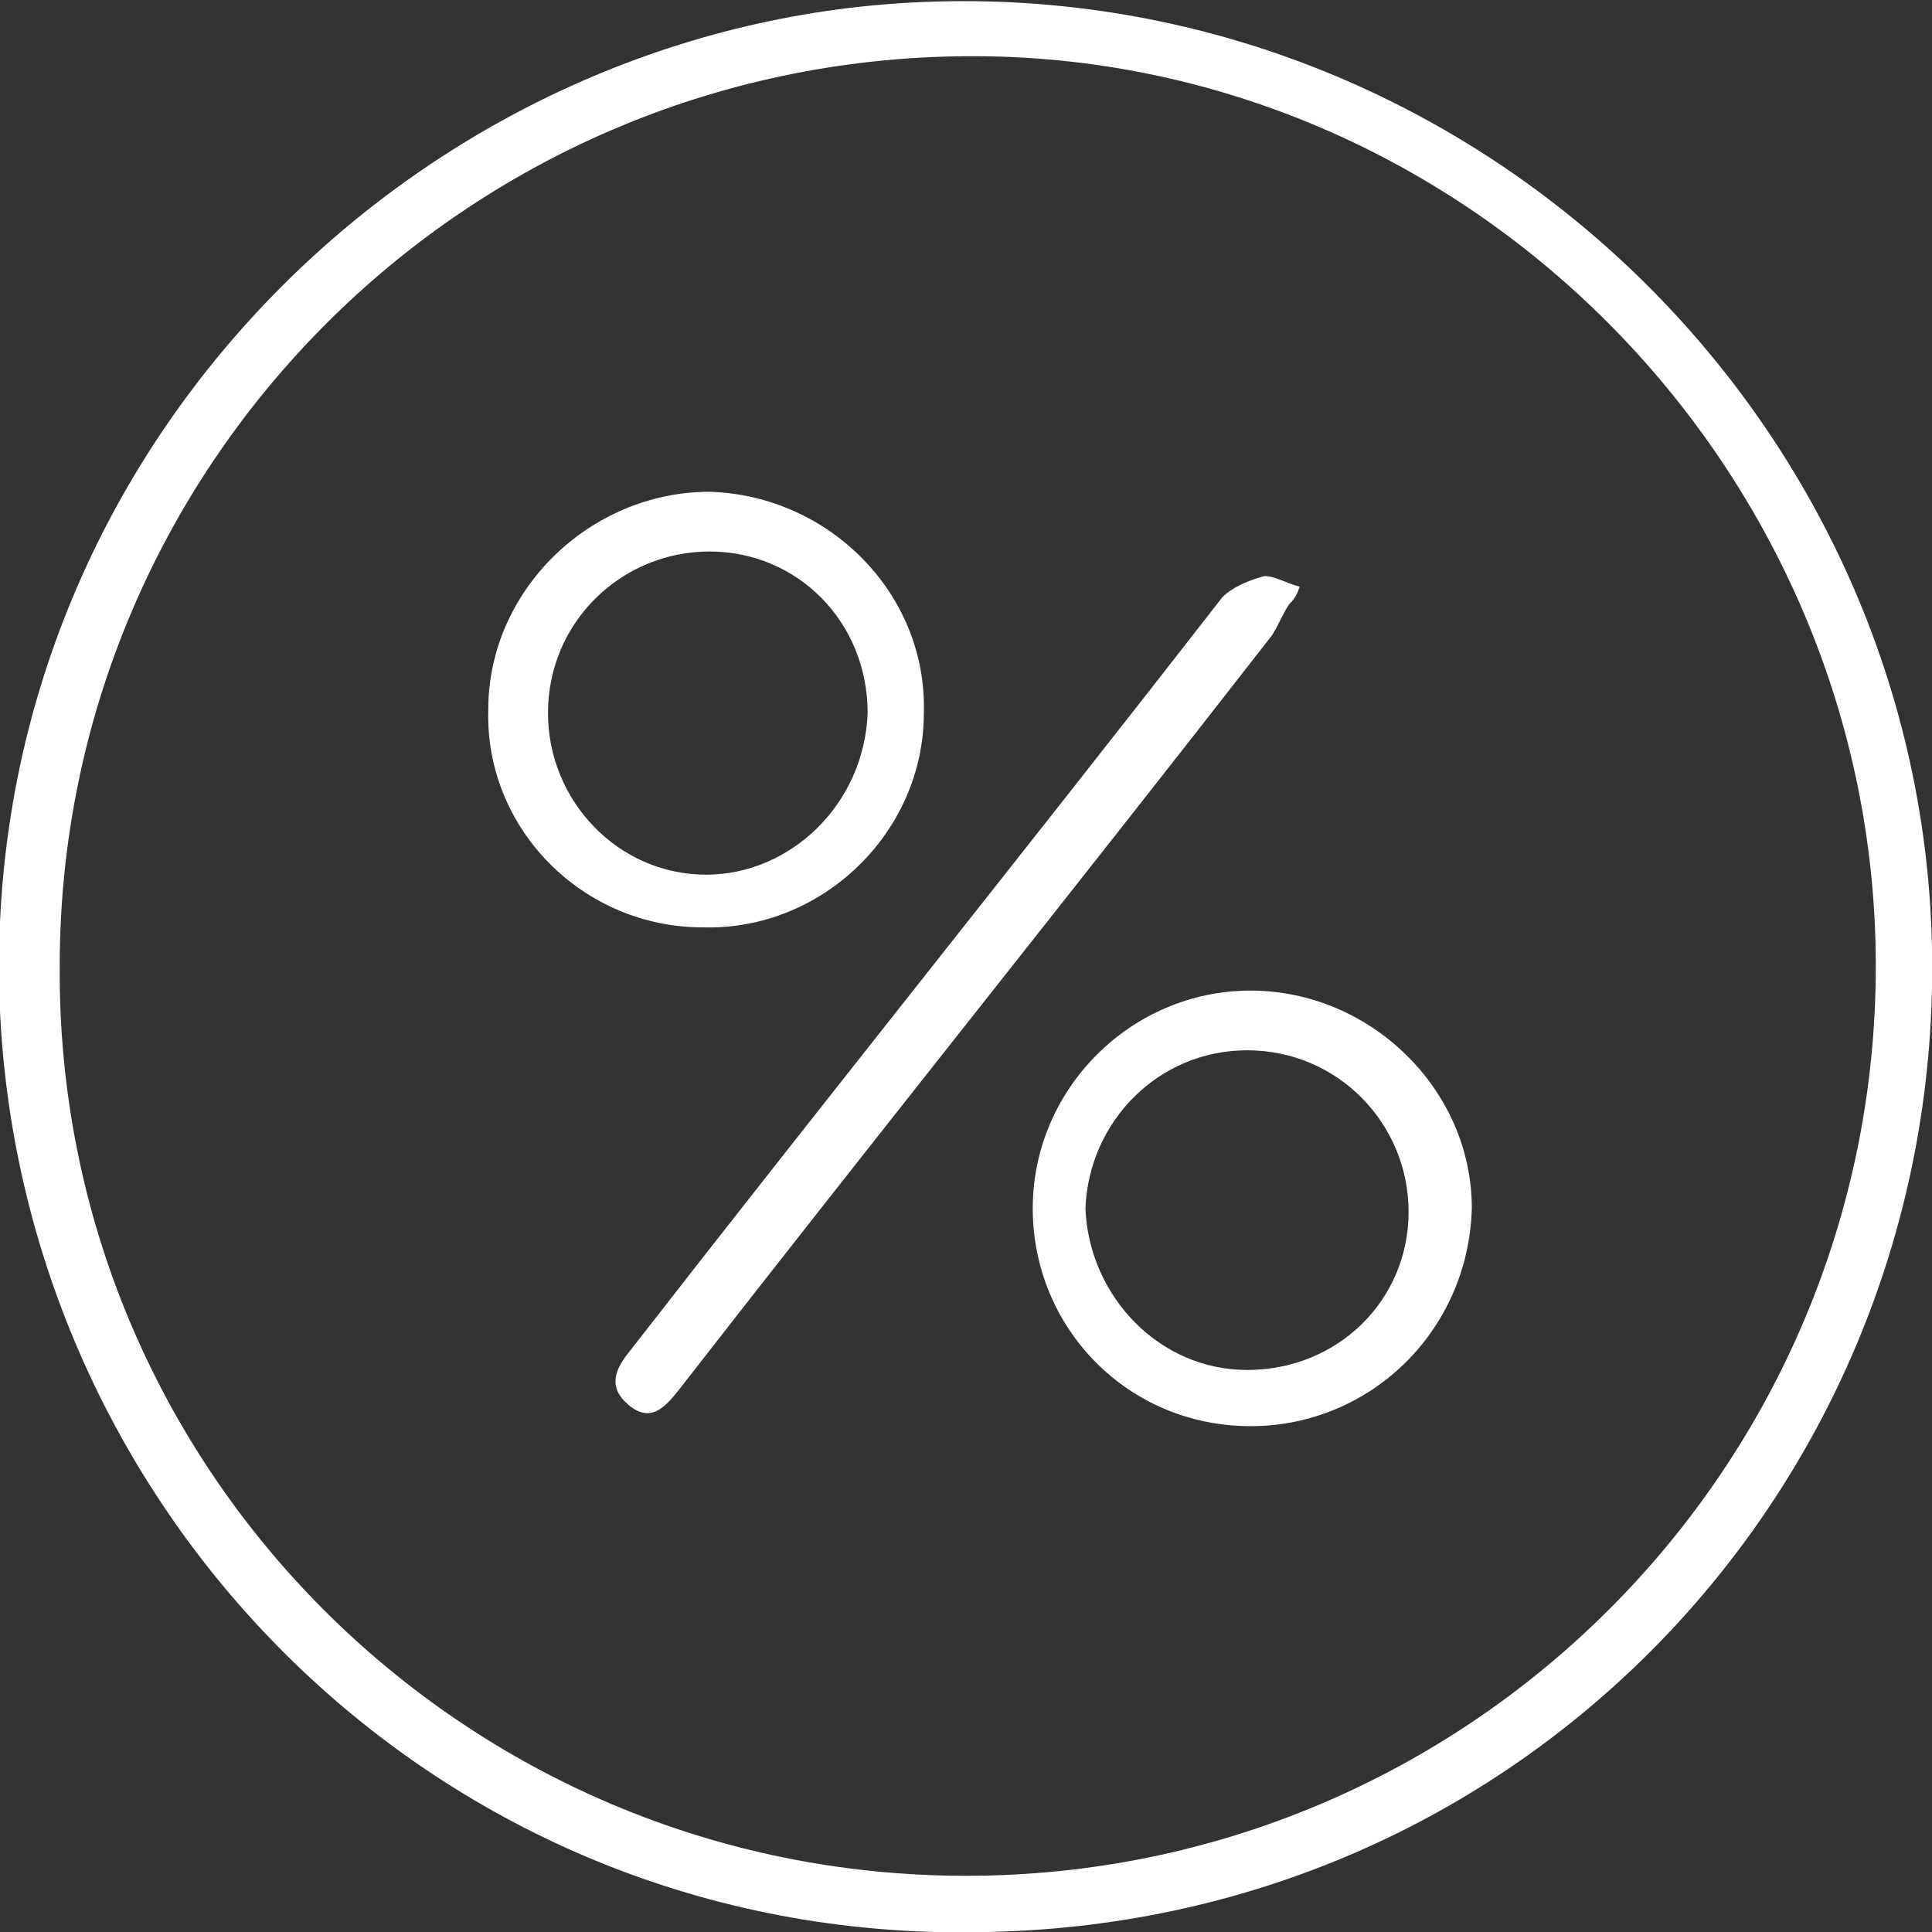
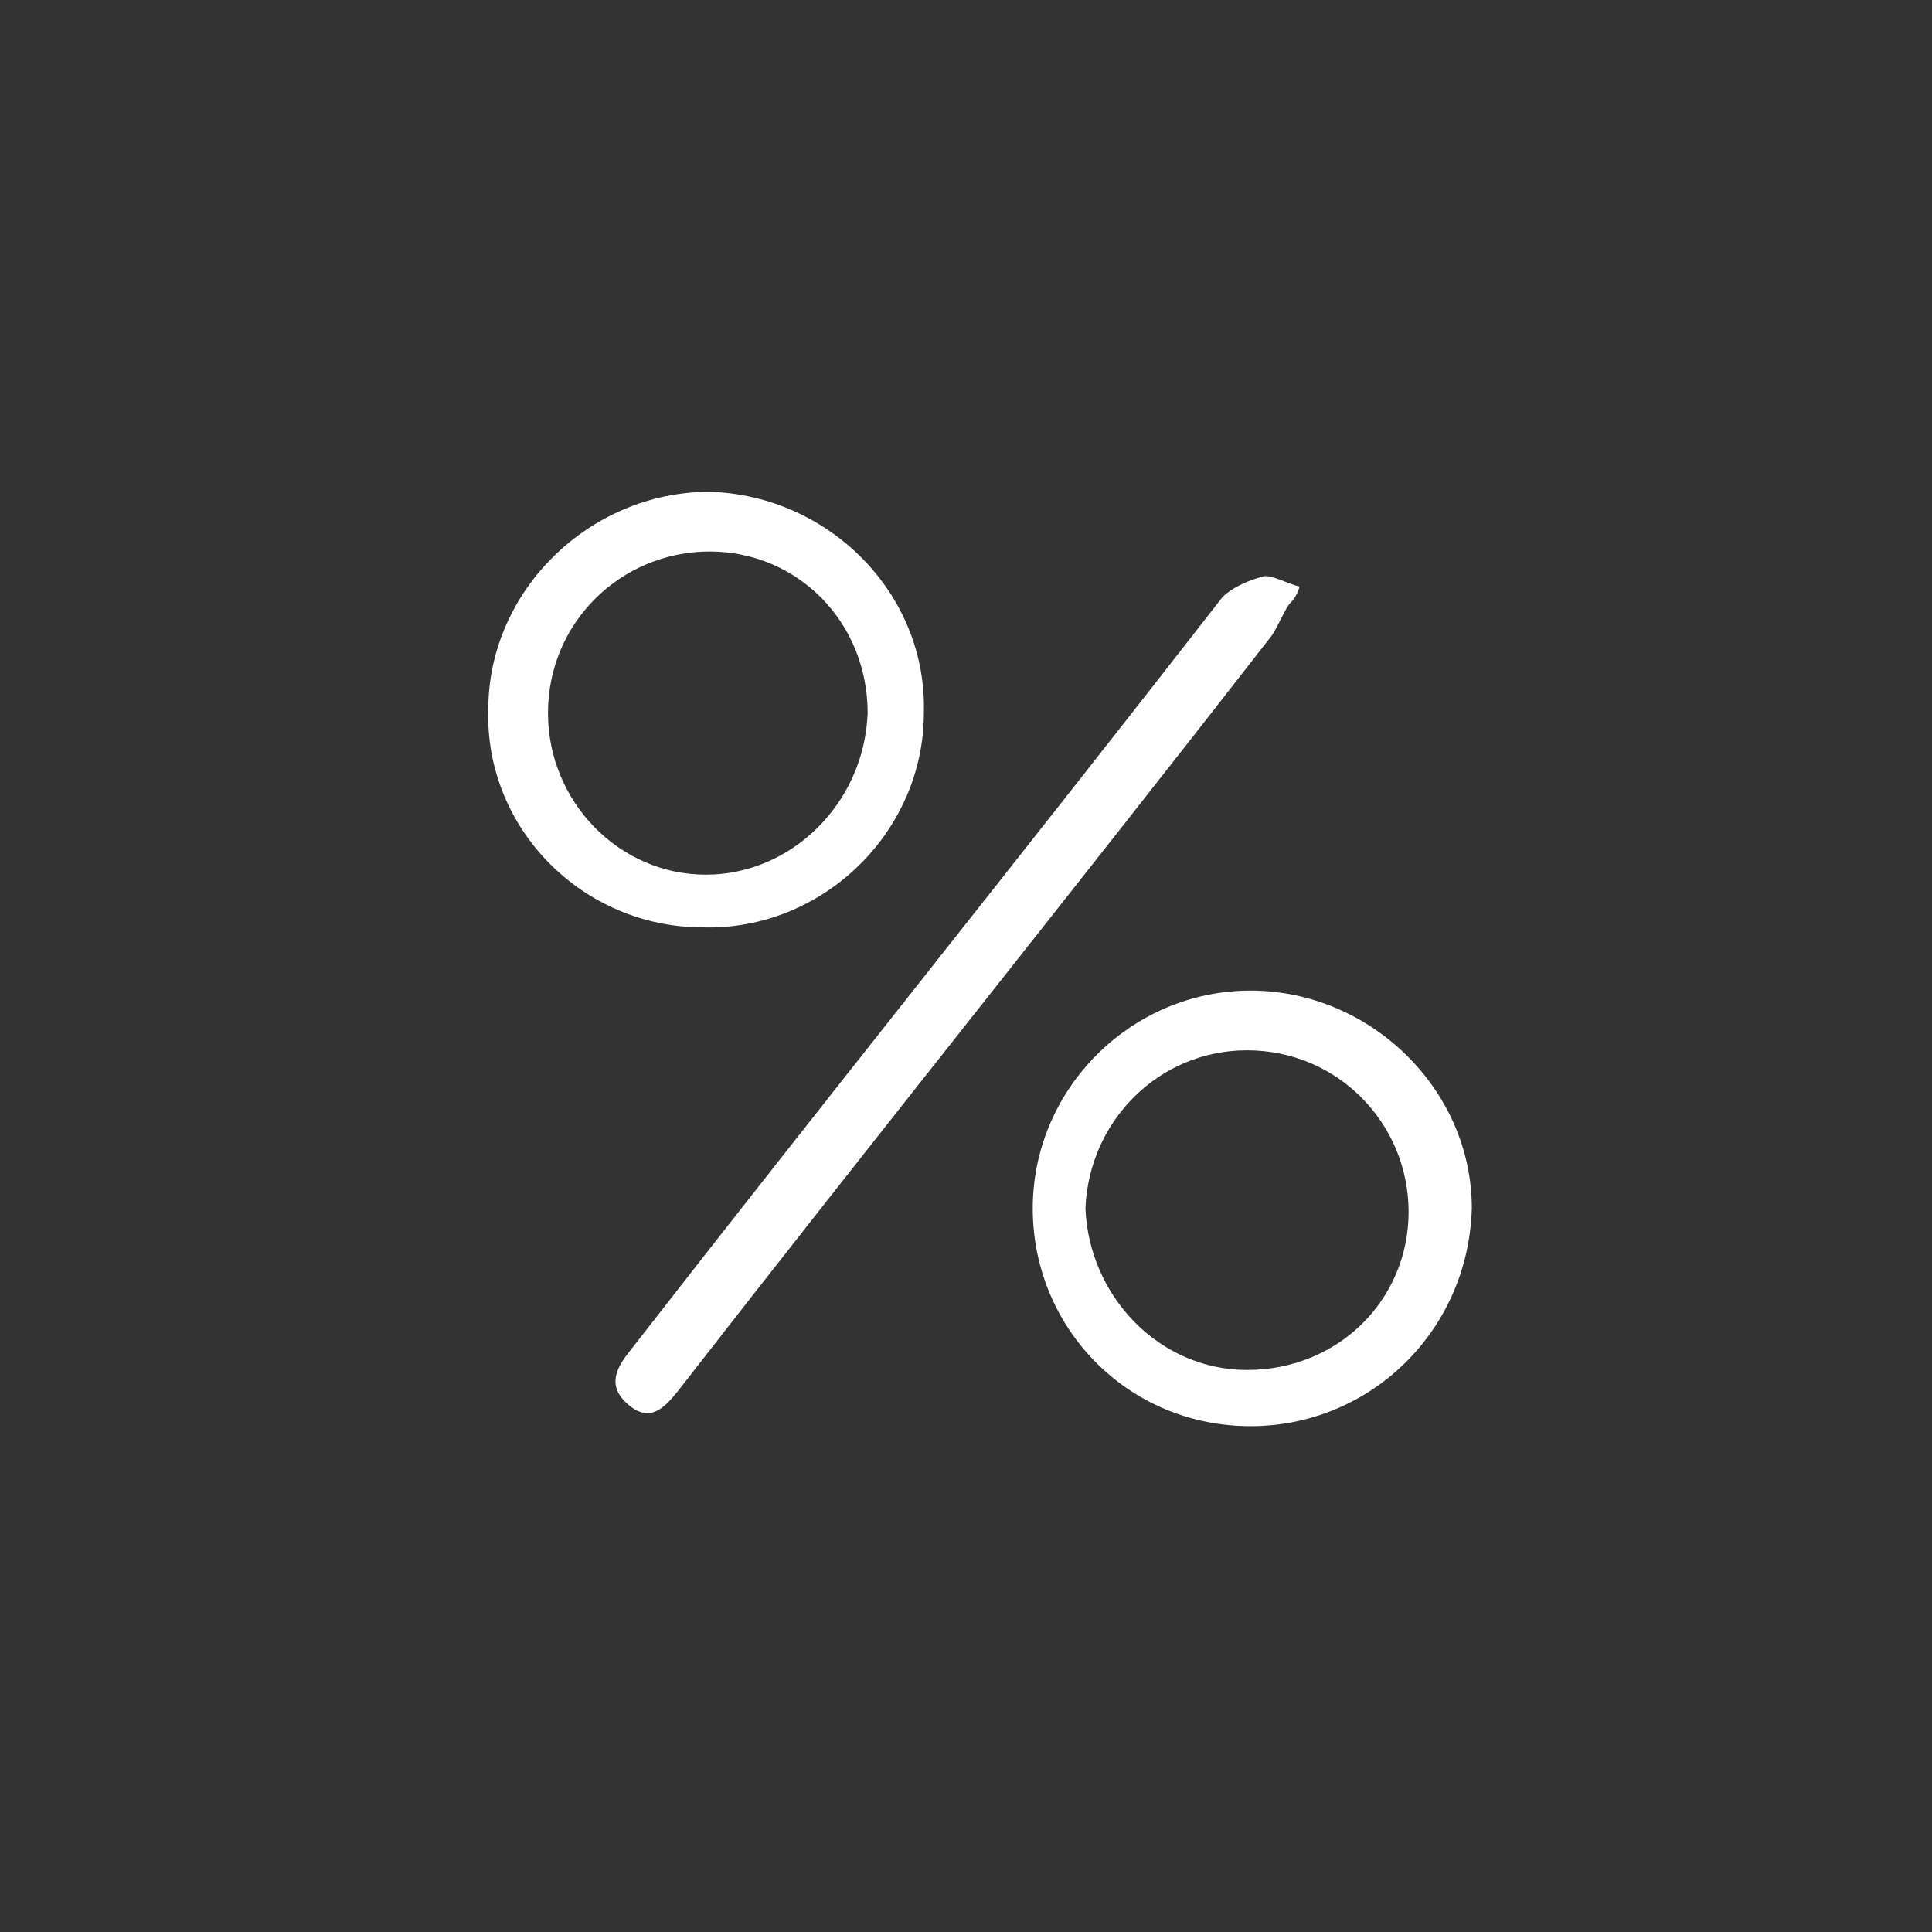
<svg xmlns="http://www.w3.org/2000/svg" viewBox="0 0 55 55">
  <rect x="0" y="0" width="55" height="55" fill="#333333" stroke="none" />
-   <path fill="#fff" d="M55 27c.3 15-11.4 27.7-26.9 28C12.8 55.4.7 43.4 0 28.8-.7 13.4 11.3 1.1 25.5.1 41.3-1 54.7 11.5 55 27zM27.5 53.4c14.3 0 25.9-11.6 25.9-25.9 0-14.2-11.7-26-25.9-25.9-14.3.1-25.8 11.7-25.8 25.9-.1 14.3 11.5 25.9 25.8 25.9z" />
  <path fill="#fff" d="M35.6 40.6c-3.5 0-6.2-2.8-6.2-6.2 0-3.4 2.8-6.2 6.2-6.2 3.4 0 6.3 2.8 6.3 6.2-.1 3.5-2.9 6.2-6.3 6.2zm-.1-1.6c2.6 0 4.6-2 4.6-4.5s-2-4.6-4.6-4.6c-2.5 0-4.5 2-4.6 4.5.1 2.5 2.1 4.6 4.6 4.6zm-9.2-18.7c0 3.4-2.9 6.2-6.3 6.1-3.4 0-6.2-2.8-6.1-6.2 0-3.4 2.9-6.2 6.3-6.2 3.4.1 6.2 2.9 6.1 6.3zm-1.6 0c0-2.6-2-4.6-4.5-4.6s-4.6 2-4.6 4.6c0 2.5 2 4.6 4.5 4.6 2.4 0 4.5-2 4.6-4.6zm12-3.1c-.2.3-.3.6-.5.9-5.6 7.2-11.3 14.3-16.9 21.5-.4.5-.8.9-1.4.4-.6-.5-.4-1 0-1.5 5.6-7.2 11.3-14.3 16.9-21.5.3-.3.8-.5 1.2-.6.3 0 .6.2 1 .3-.1.3-.2.4-.3.5z" />
</svg>